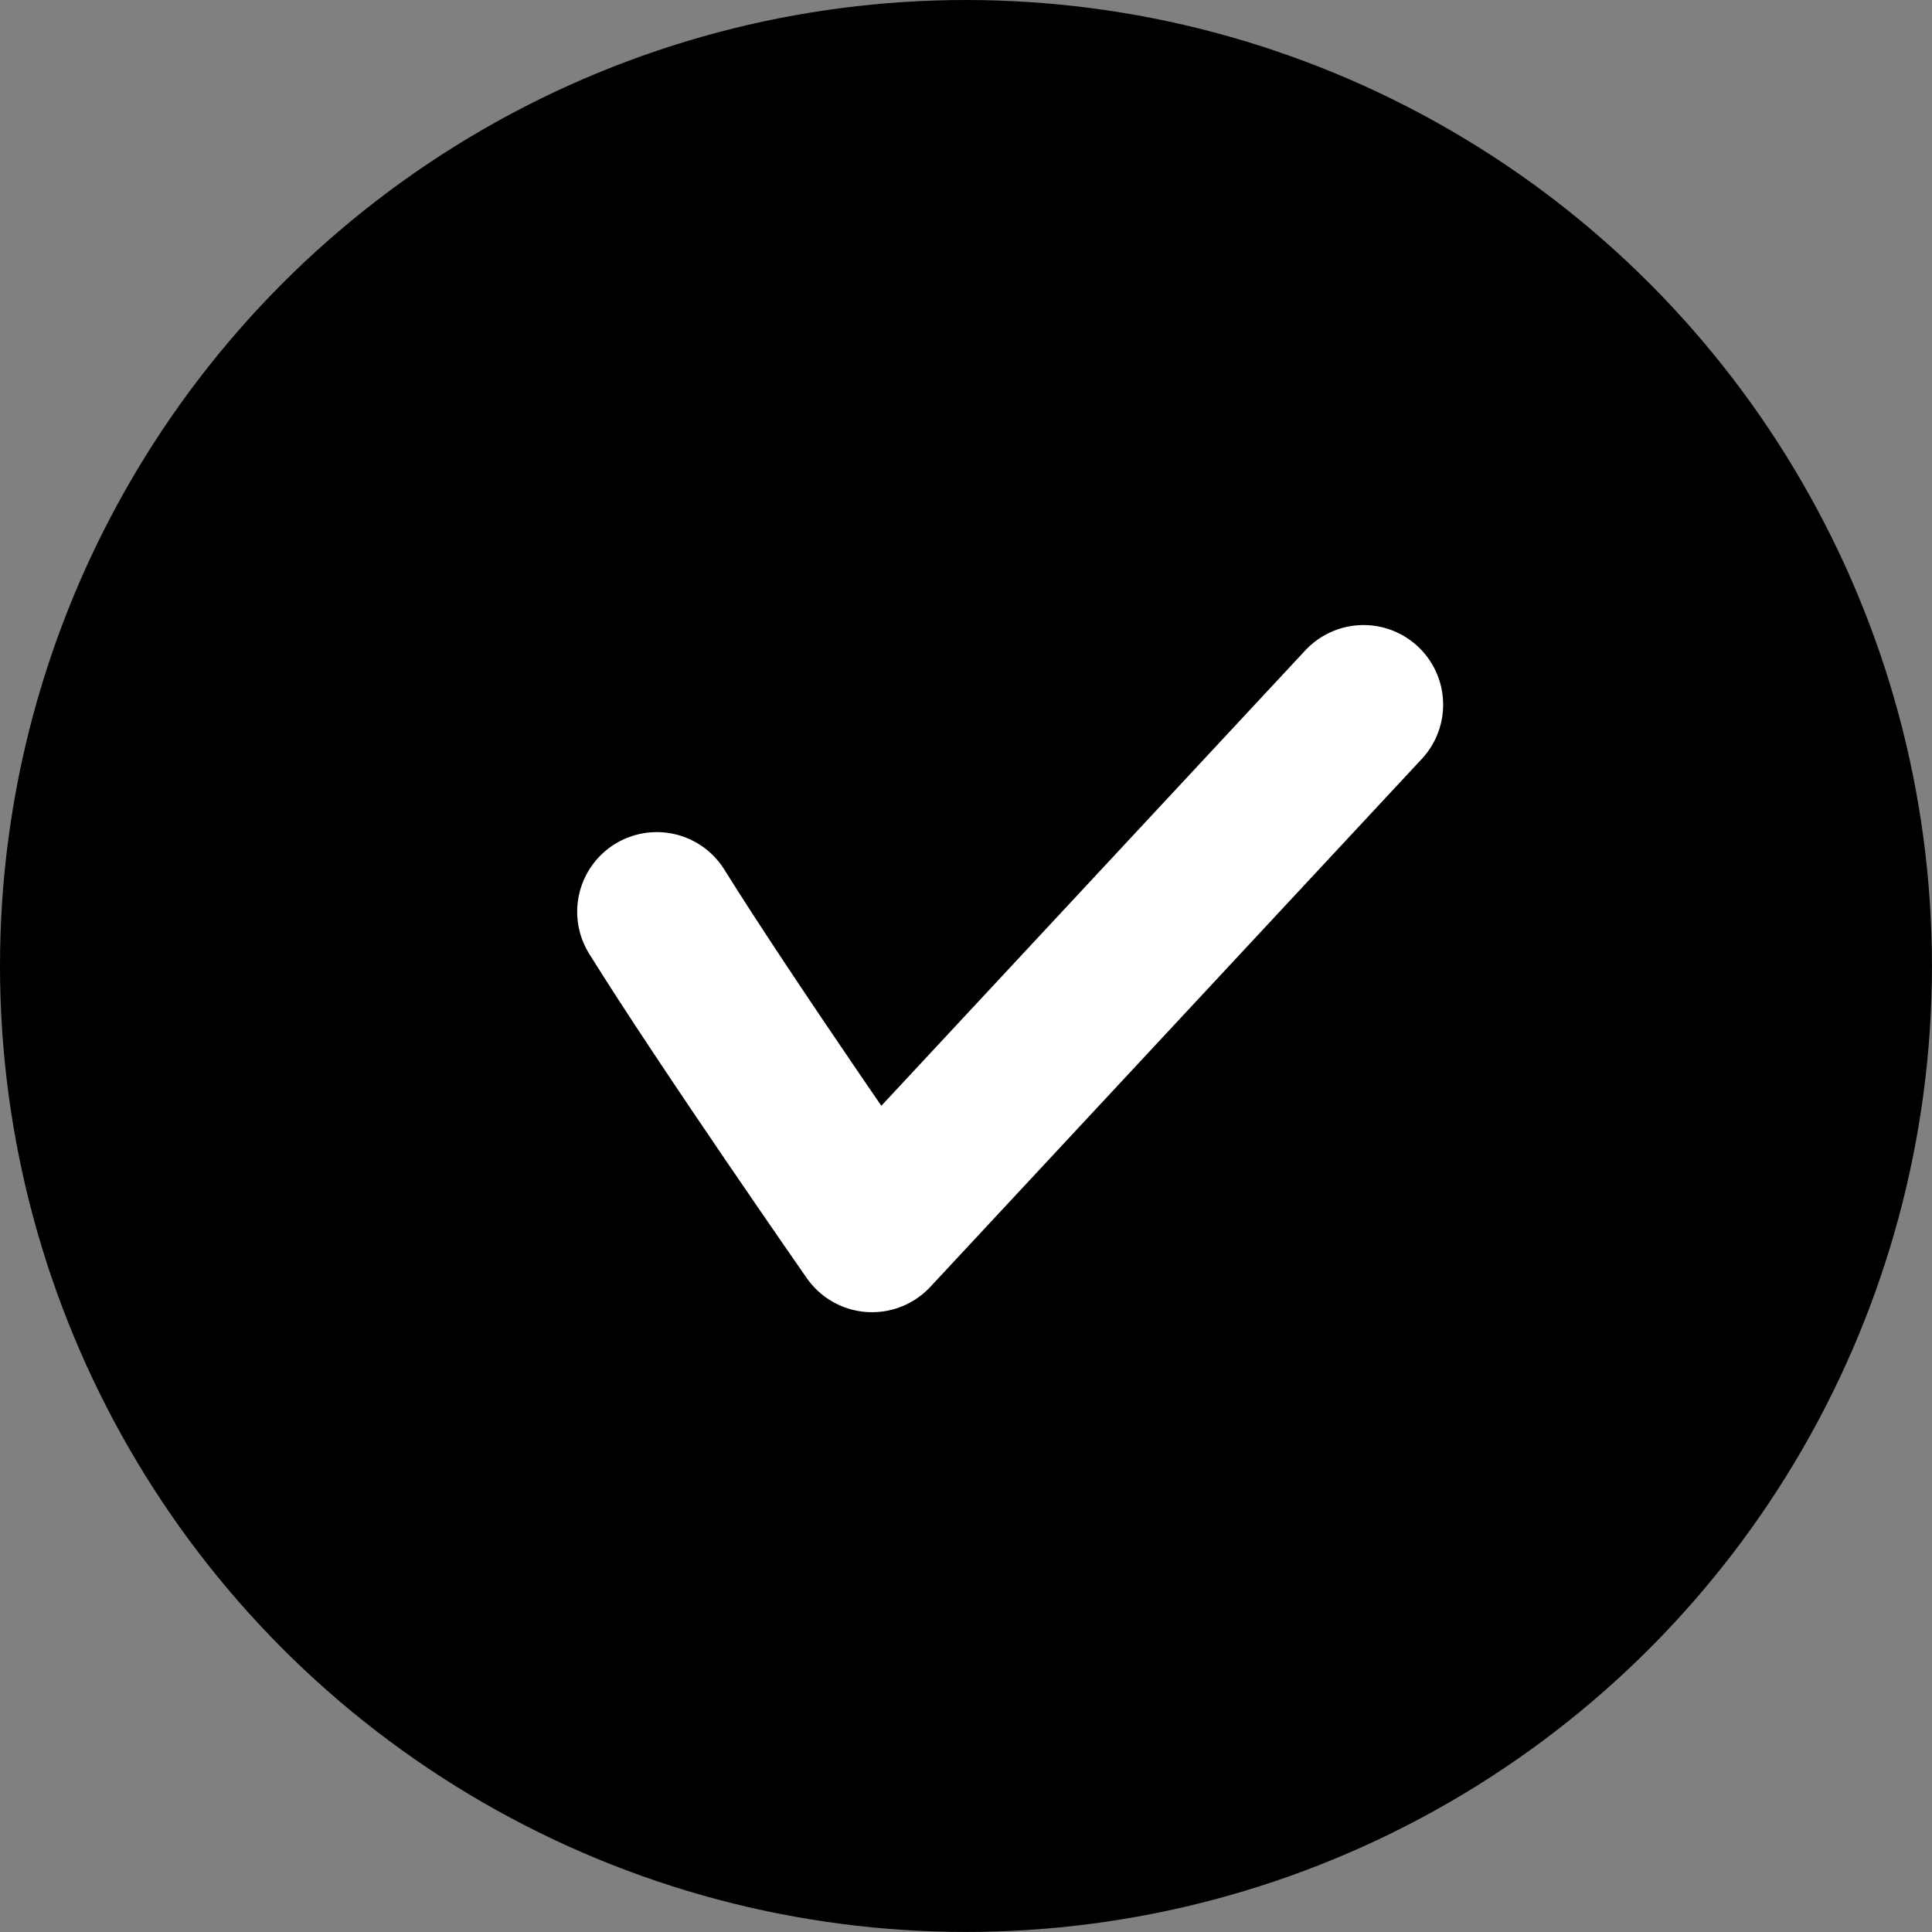
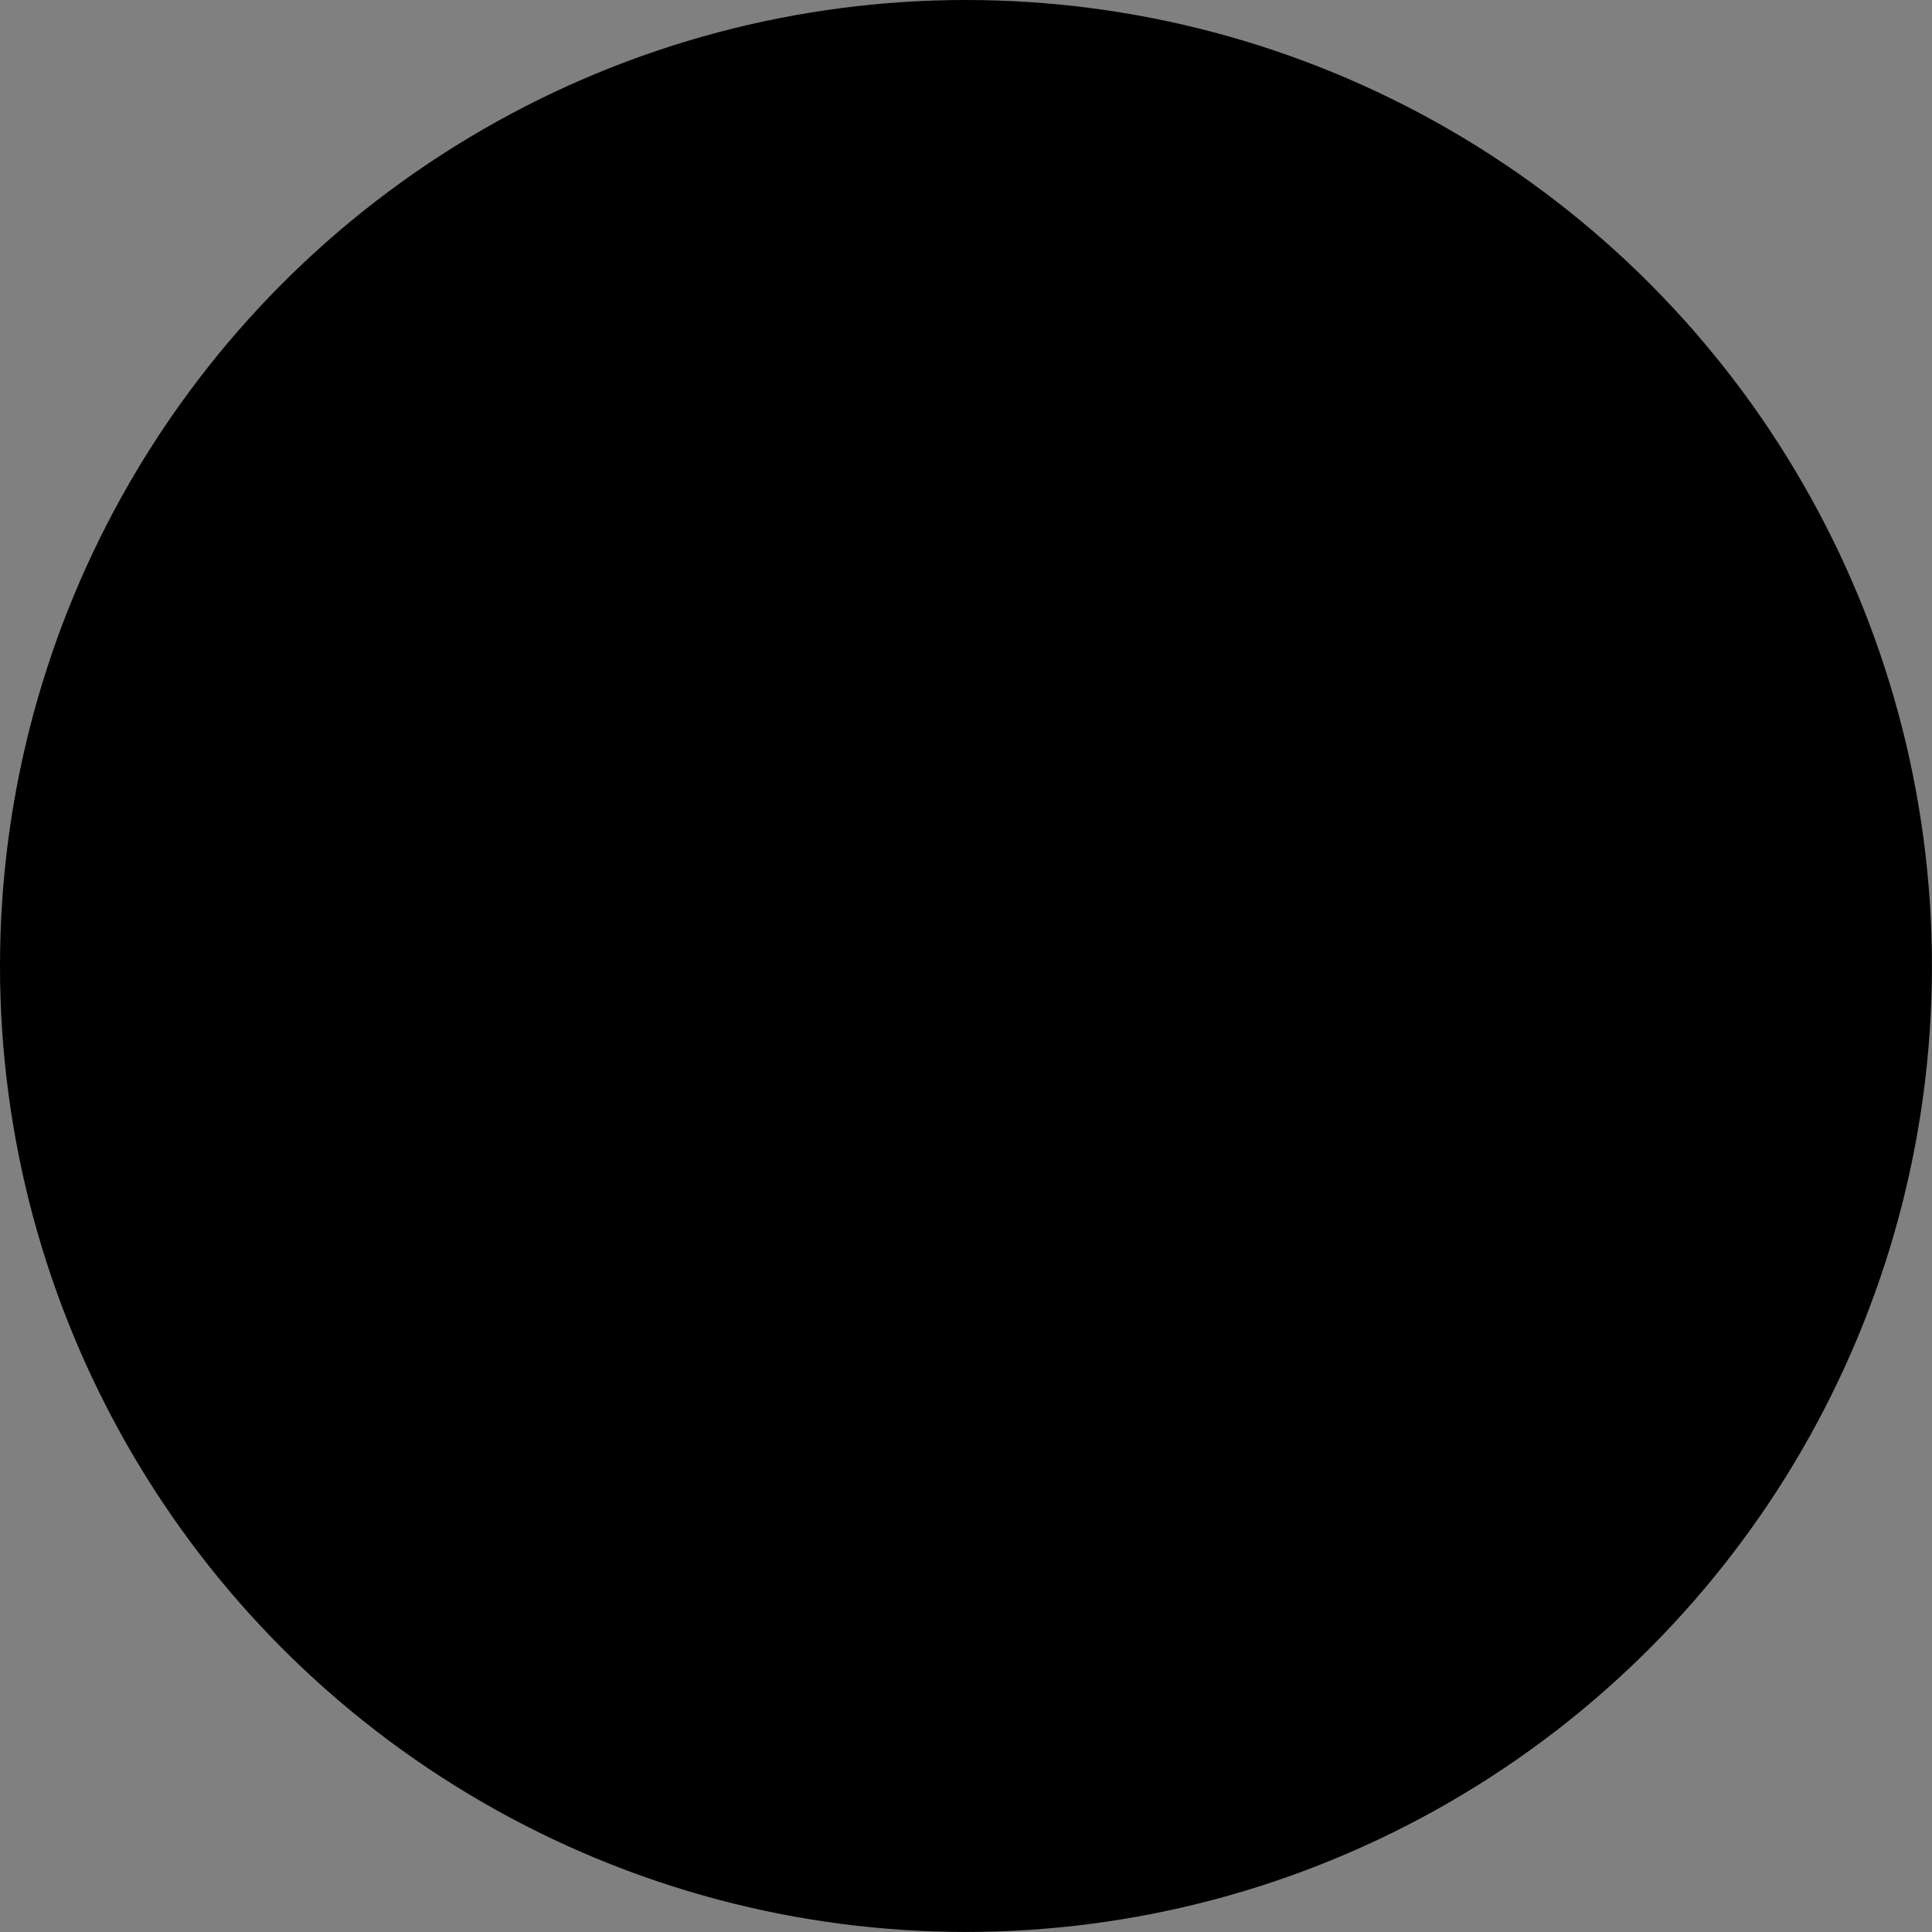
<svg xmlns="http://www.w3.org/2000/svg" id="Check" width="36.399" height="36.399" viewBox="0 0 36.399 36.399">
  <rect x="0" y="0" width="36.399" height="36.399" fill="#808080" stroke="none" />
  <defs>
    <style>
            .cls-1{fill:none;stroke:#fff;stroke-linecap:round;stroke-linejoin:round;stroke-width:3px}
        </style>
  </defs>
  <circle id="Ellipse_10" cx="18.199" cy="18.199" r="18.199" data-name="Ellipse 10" />
-   <path id="Path_15344" d="M622.539 831.208c1.307 2.1 4.056 6.045 4.056 6.045l9.259-9.946" class="cls-1" data-name="Path 15344" transform="translate(-610.165 -814.031)" />
</svg>